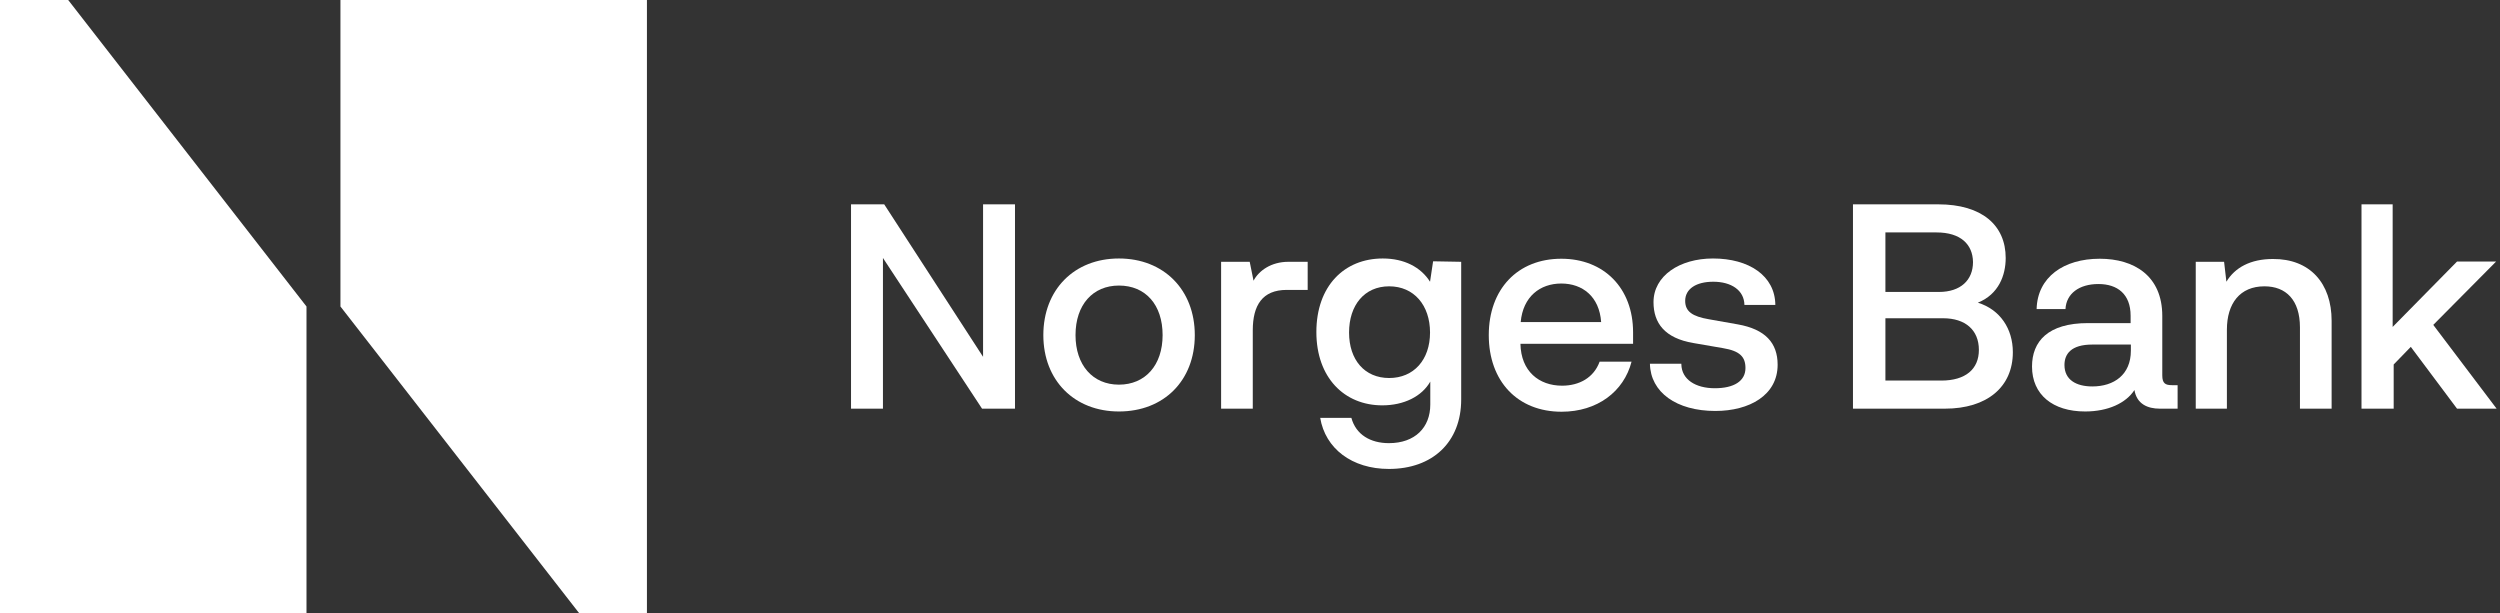
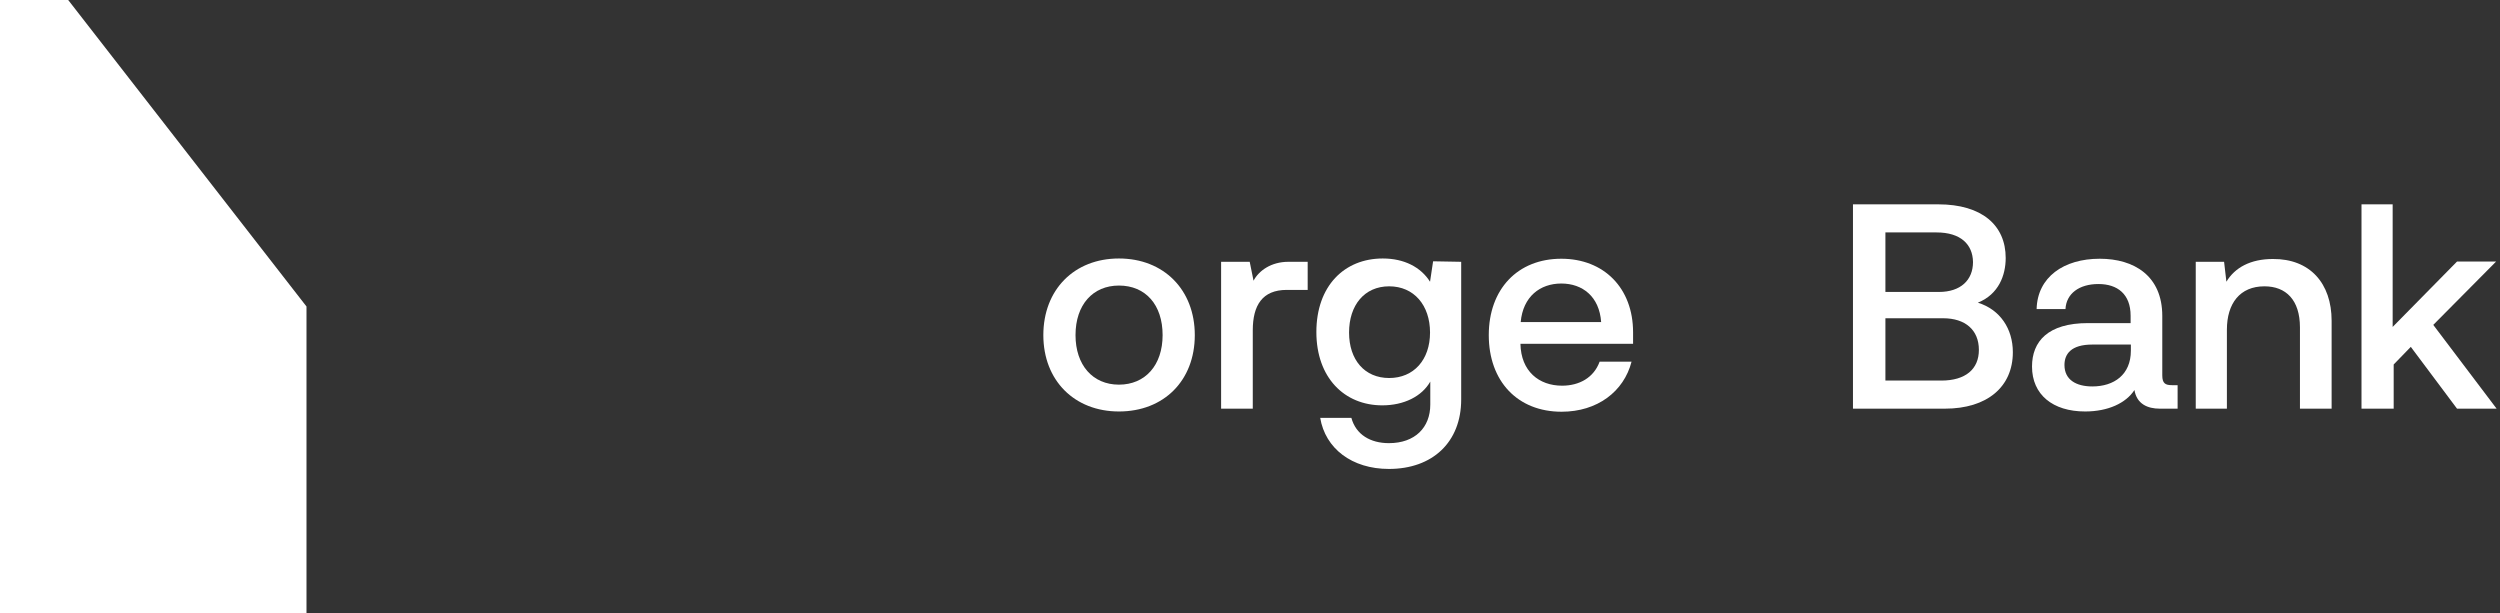
<svg xmlns="http://www.w3.org/2000/svg" width="208" height="51" viewBox="0 0 208 51" fill="none">
  <rect x="0" y="0" width="208" height="51" fill="#333333" stroke="none" />
  <g clip-path="url(#clip0_6907_219017)">
-     <path d="M53.825 51V0H28.325V25.5L48.173 51H53.825Z" fill="white" />
    <path d="M0 0V51H25.5V25.5L5.674 0H0Z" fill="white" />
-     <path d="M70.805 17.001H73.567L81.791 29.687V17.001H84.447V34.001H81.706L73.461 21.463V34.001H70.805V17.001Z" fill="white" />
    <path d="M93.096 21.506C96.814 21.506 99.407 24.098 99.407 27.881C99.407 31.663 96.836 34.235 93.096 34.235C89.398 34.235 86.806 31.663 86.806 27.881C86.806 24.098 89.377 21.506 93.096 21.506ZM93.096 32.003C95.284 32.003 96.729 30.388 96.729 27.881C96.729 25.352 95.306 23.758 93.096 23.758C90.928 23.758 89.483 25.352 89.483 27.881C89.483 30.367 90.907 32.003 93.096 32.003Z" fill="white" />
    <path d="M108.799 21.782V24.12H107.057C105.017 24.12 104.231 25.416 104.231 27.477V34.001H101.596V21.782H103.976L104.294 23.355C104.741 22.505 105.782 21.782 107.184 21.782H108.799Z" fill="white" />
    <path d="M121.571 21.782V33.236C121.571 36.785 119.191 39.016 115.557 39.016C112.476 39.016 110.266 37.316 109.841 34.766H112.434C112.816 36.168 114.027 36.87 115.557 36.87C117.725 36.87 119 35.573 119 33.661V31.748C118.299 32.981 116.811 33.725 115.005 33.725C111.839 33.725 109.522 31.408 109.522 27.626C109.522 23.801 111.839 21.506 115.047 21.506C116.832 21.506 118.214 22.228 118.979 23.44L119.234 21.74L121.571 21.782ZM118.979 27.668C118.979 25.395 117.64 23.822 115.579 23.822C113.517 23.822 112.242 25.395 112.242 27.668C112.242 29.942 113.539 31.451 115.579 31.451C117.619 31.451 118.979 29.942 118.979 27.668Z" fill="white" />
    <path d="M135.851 28.604H126.501C126.544 30.899 128.052 32.089 129.965 32.089C131.389 32.089 132.6 31.43 133.089 30.091H135.745C135.107 32.577 132.897 34.256 129.922 34.256C126.267 34.256 123.866 31.727 123.866 27.881C123.866 24.056 126.267 21.527 129.901 21.527C133.45 21.527 135.872 23.971 135.872 27.647V28.604H135.851ZM126.522 26.797H133.216C133.067 24.672 131.665 23.589 129.901 23.589C128.137 23.589 126.714 24.672 126.522 26.797Z" fill="white" />
-     <path d="M139.888 30.303C139.909 31.578 141.078 32.301 142.672 32.301C144.266 32.301 145.222 31.706 145.222 30.622C145.222 29.687 144.754 29.198 143.352 28.965L140.887 28.54C138.507 28.136 137.572 26.882 137.572 25.14C137.572 22.951 139.739 21.506 142.523 21.506C145.498 21.506 147.687 22.93 147.708 25.373H145.137C145.116 24.141 144.032 23.44 142.544 23.44C141.121 23.44 140.207 24.035 140.207 25.033C140.207 25.926 140.823 26.33 142.183 26.563L144.584 26.988C146.858 27.392 147.899 28.518 147.899 30.346C147.899 32.875 145.562 34.192 142.714 34.192C139.484 34.192 137.317 32.641 137.274 30.261H139.888V30.303Z" fill="white" />
    <path d="M167.469 29.305C167.469 32.195 165.323 34.001 161.817 34.001H154.167V17.001H161.264C164.898 17.001 166.874 18.744 166.874 21.463C166.874 22.887 166.301 24.481 164.558 25.182C166.407 25.756 167.469 27.35 167.469 29.305ZM161.116 19.338H156.866V24.29H161.328C163.113 24.29 164.154 23.312 164.154 21.803C164.133 20.337 163.134 19.338 161.116 19.338ZM164.643 29.113C164.643 27.456 163.517 26.479 161.668 26.479H156.866V31.663H161.519C163.538 31.663 164.643 30.707 164.643 29.113Z" fill="white" />
    <path d="M193.991 26.691V34.001H191.356V27.243C191.356 24.948 190.187 23.822 188.402 23.822C186.362 23.822 185.278 25.245 185.278 27.434V34.001H182.686V21.782H185.044L185.236 23.439C185.937 22.27 187.233 21.548 189.103 21.548C192.184 21.527 193.991 23.567 193.991 26.691Z" fill="white" />
    <path d="M196.477 17.001H199.069V27.201L204.424 21.761H207.675L202.448 27.031L207.718 34.001H204.424L200.578 28.858L199.154 30.325V34.001H196.477V17.001Z" fill="white" />
    <path d="M181.177 32.046V34.001H179.689C178.691 34.001 177.777 33.619 177.586 32.45C176.884 33.534 175.397 34.235 173.484 34.235C170.786 34.235 169.064 32.832 169.064 30.495C169.064 28.412 170.382 26.882 173.718 26.882H177.267V26.266C177.267 24.481 176.183 23.631 174.589 23.631C172.974 23.631 171.912 24.439 171.848 25.714H169.447C169.511 23.057 171.699 21.527 174.696 21.527C177.564 21.527 179.902 22.951 179.902 26.287V31.239C179.902 31.897 180.157 32.046 180.709 32.046H181.177ZM177.288 28.667H174.079C172.316 28.667 171.763 29.454 171.763 30.367C171.763 31.6 172.741 32.152 174.079 32.152C175.886 32.152 177.288 31.175 177.288 29.177V28.667Z" fill="white" />
  </g>
  <defs>
    <clipPath id="clip0_6907_219017">
      <rect width="208" height="51" fill="white" />
    </clipPath>
  </defs>
</svg>